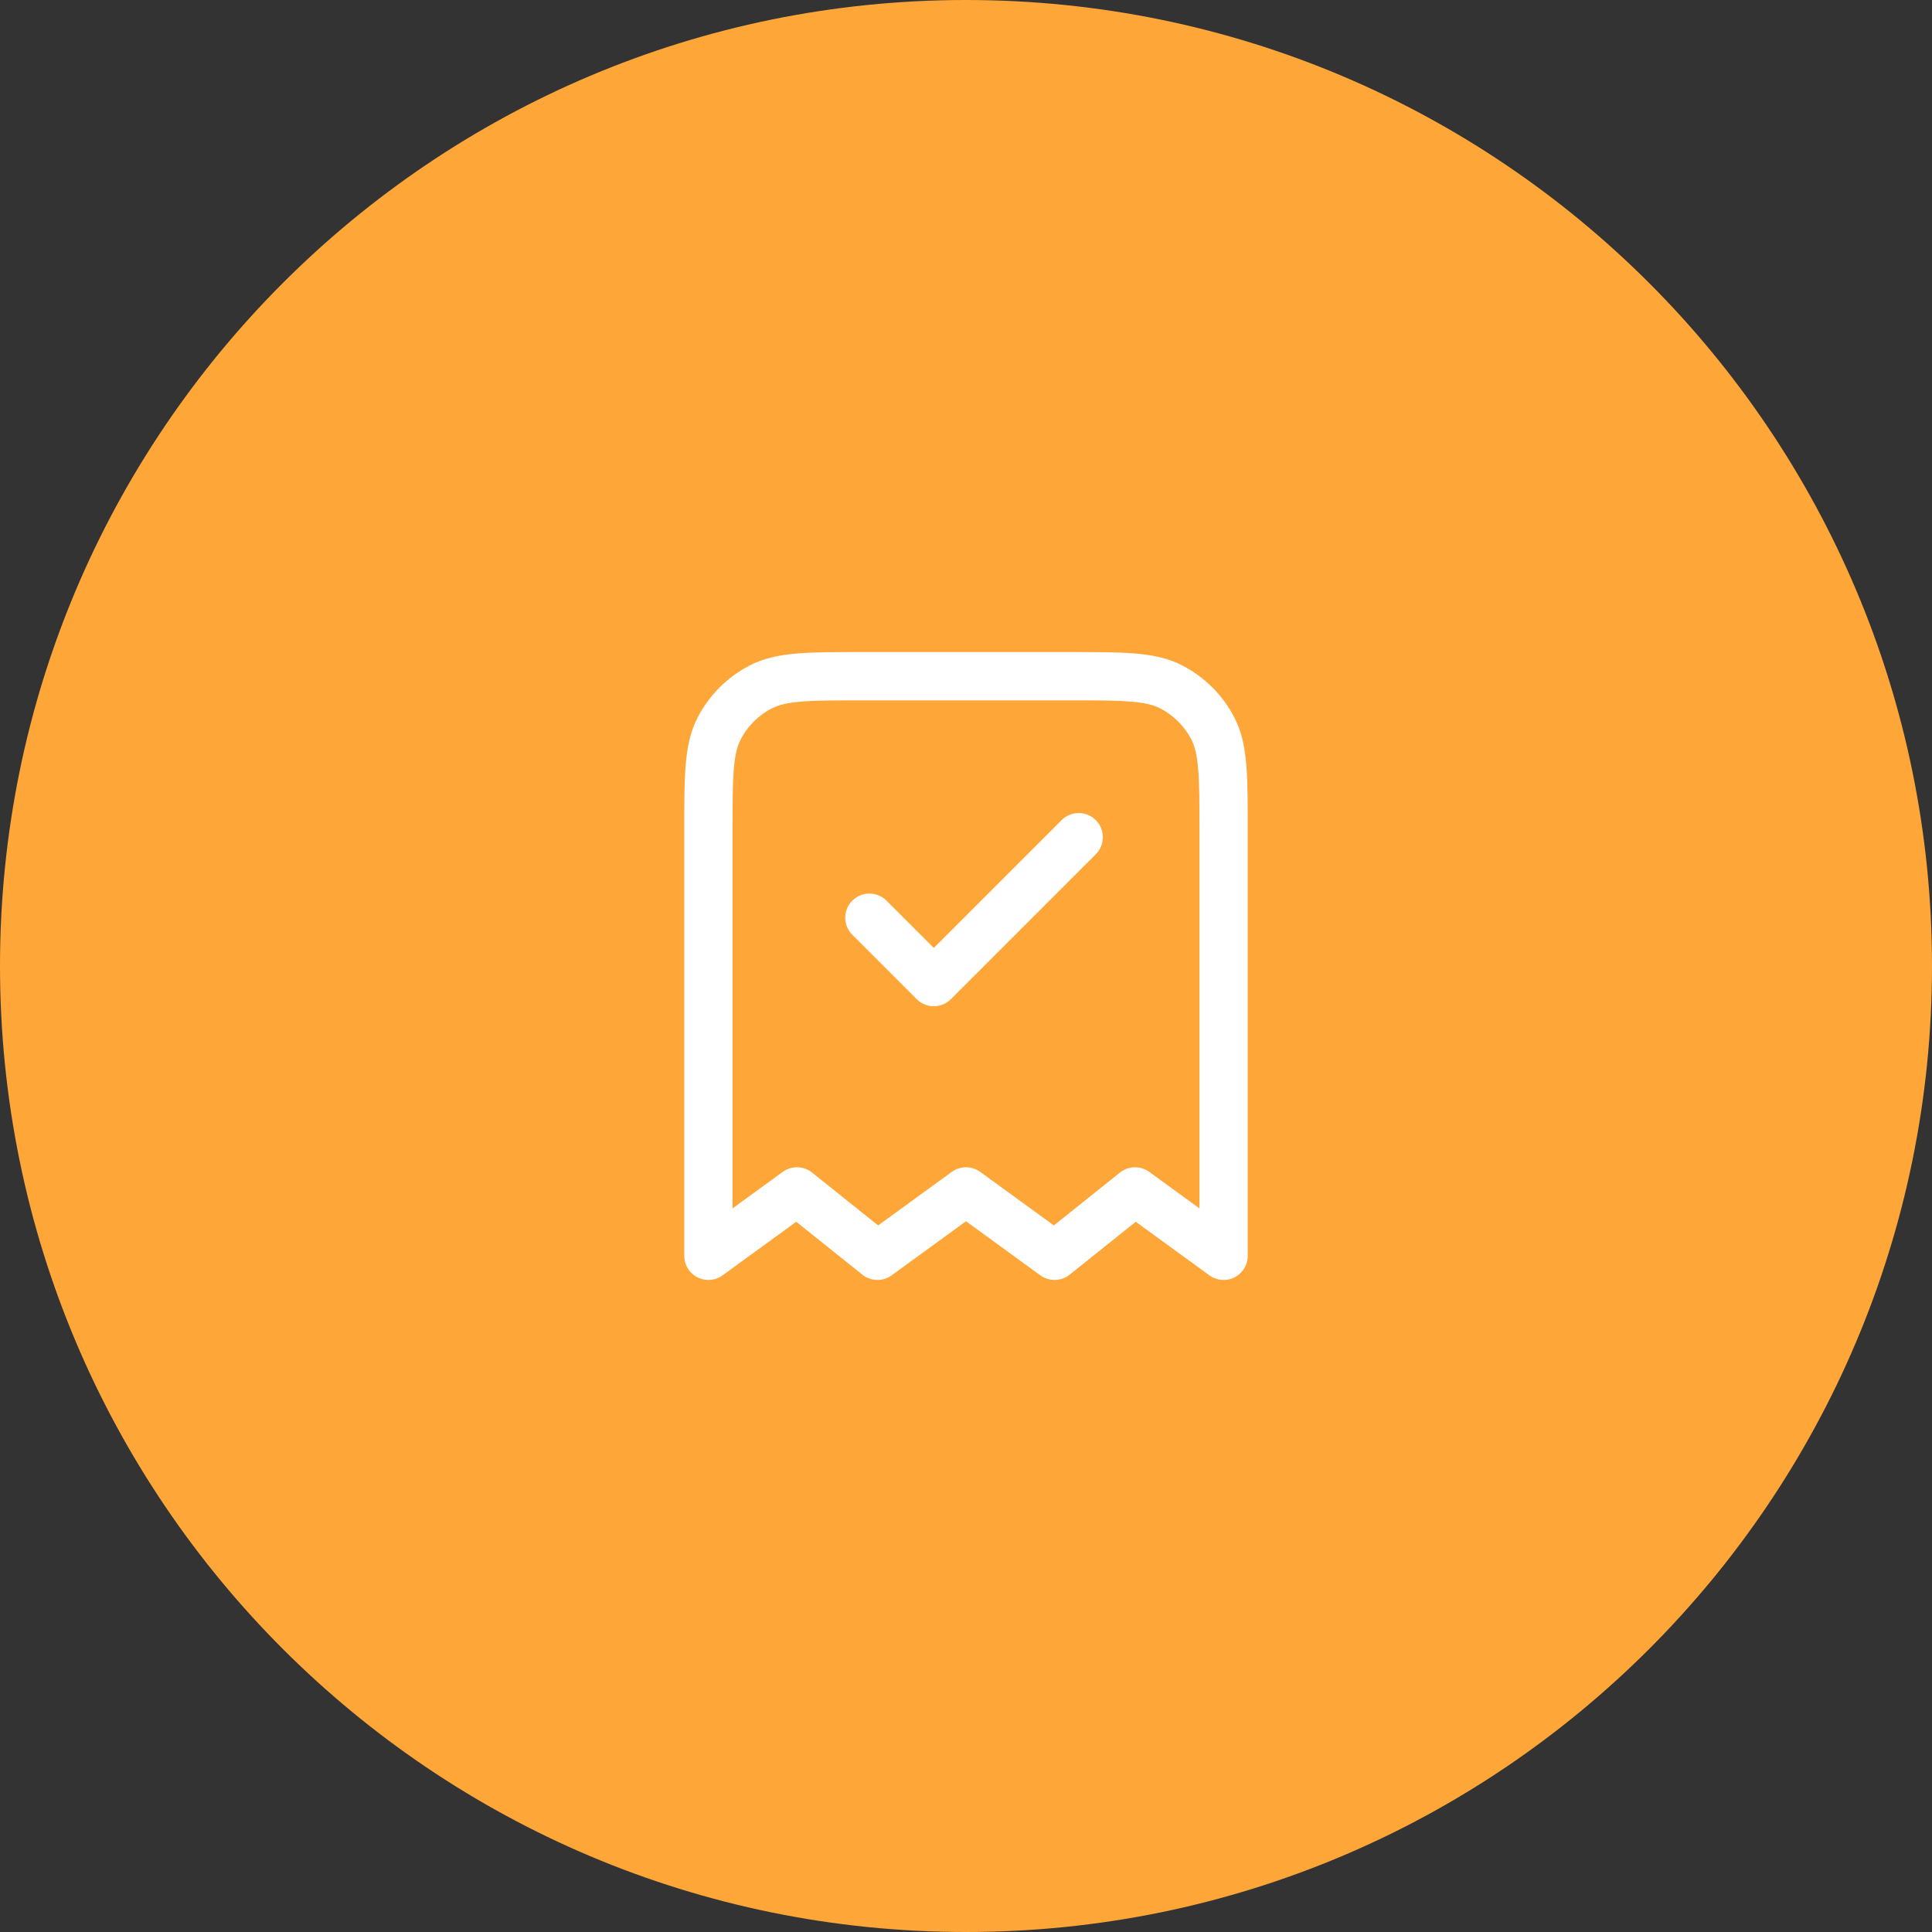
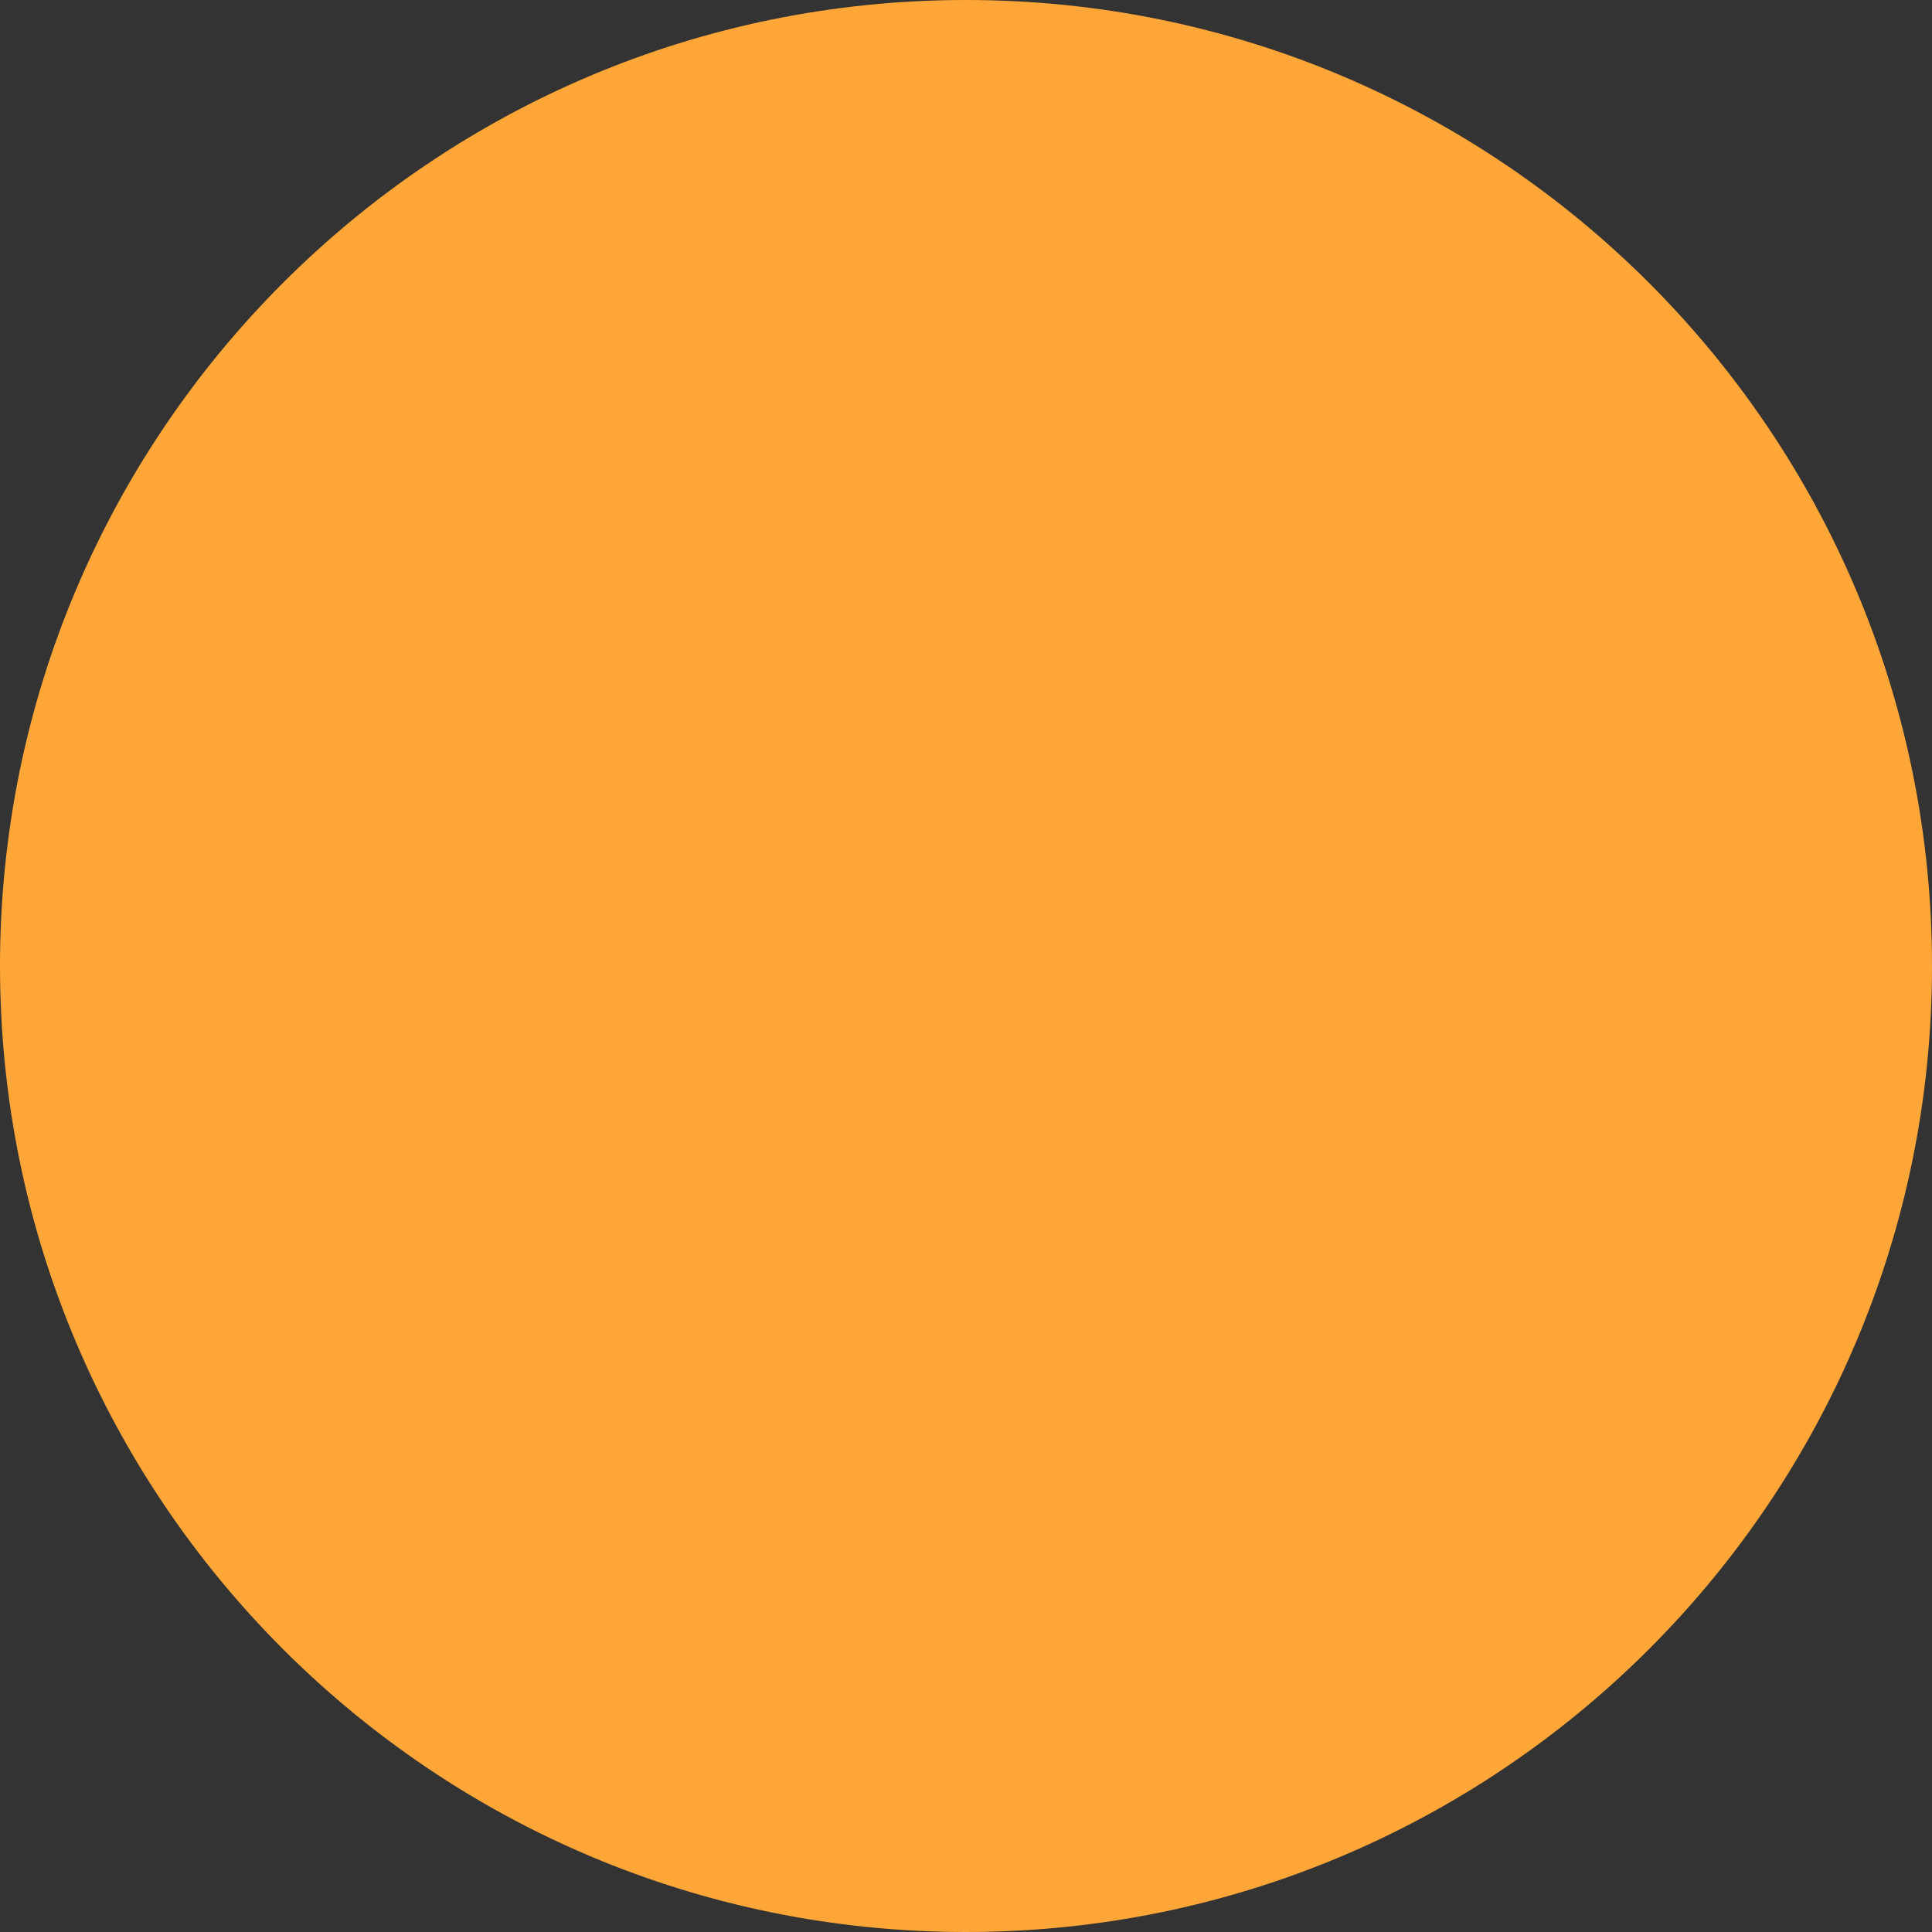
<svg xmlns="http://www.w3.org/2000/svg" width="60" height="60" viewBox="0 0 60 60" fill="none">
  <rect x="0" y="0" width="60" height="60" fill="#333333" stroke="none" />
  <path d="M0 30C0 13.431 13.431 0 30 0C46.569 0 60 13.431 60 30C60 46.569 46.569 60 30 60C13.431 60 0 46.569 0 30Z" fill="#FFA638" />
-   <path d="M27 28.5L29 30.5L33.5 26M38 39V25.8C38 24.12 38 23.28 37.673 22.638C37.385 22.073 36.926 21.615 36.362 21.327C35.72 21 34.88 21 33.2 21H26.8C25.12 21 24.28 21 23.638 21.327C23.073 21.615 22.615 22.073 22.327 22.638C22 23.28 22 24.12 22 25.8V39L24.75 37L27.25 39L30 37L32.75 39L35.25 37L38 39Z" stroke="white" stroke-width="1.5" stroke-linecap="round" stroke-linejoin="round" />
</svg>